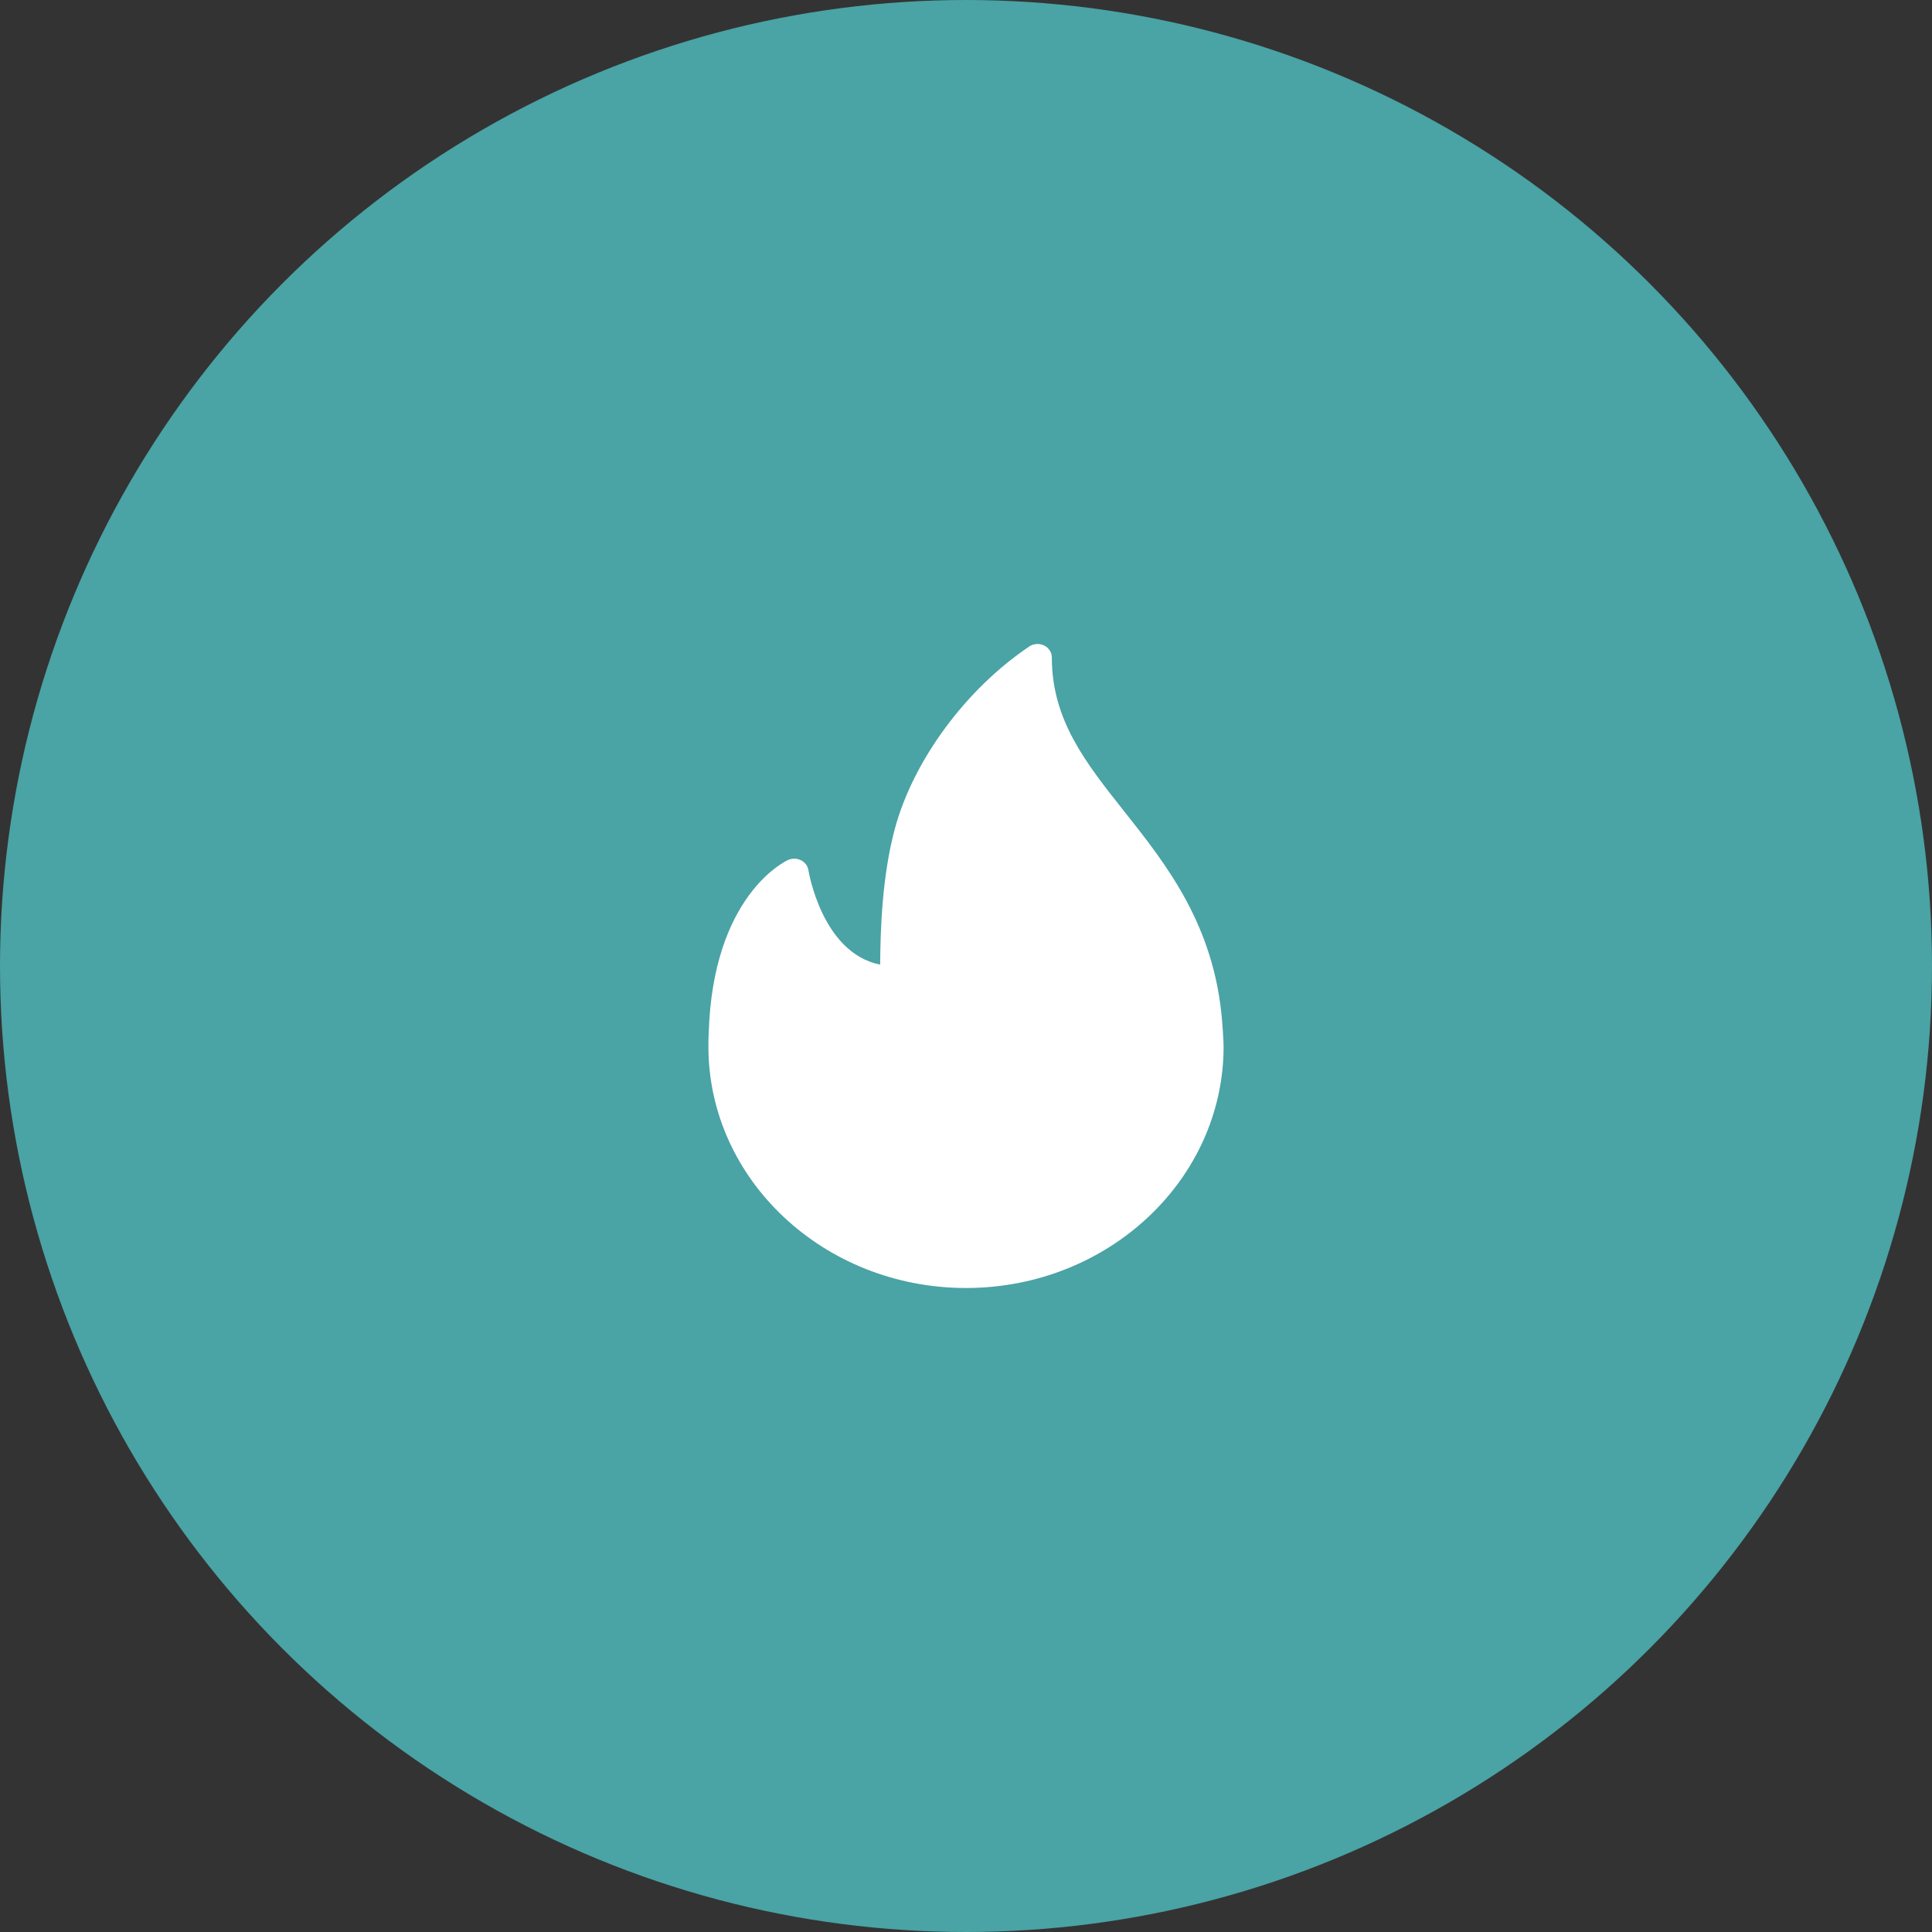
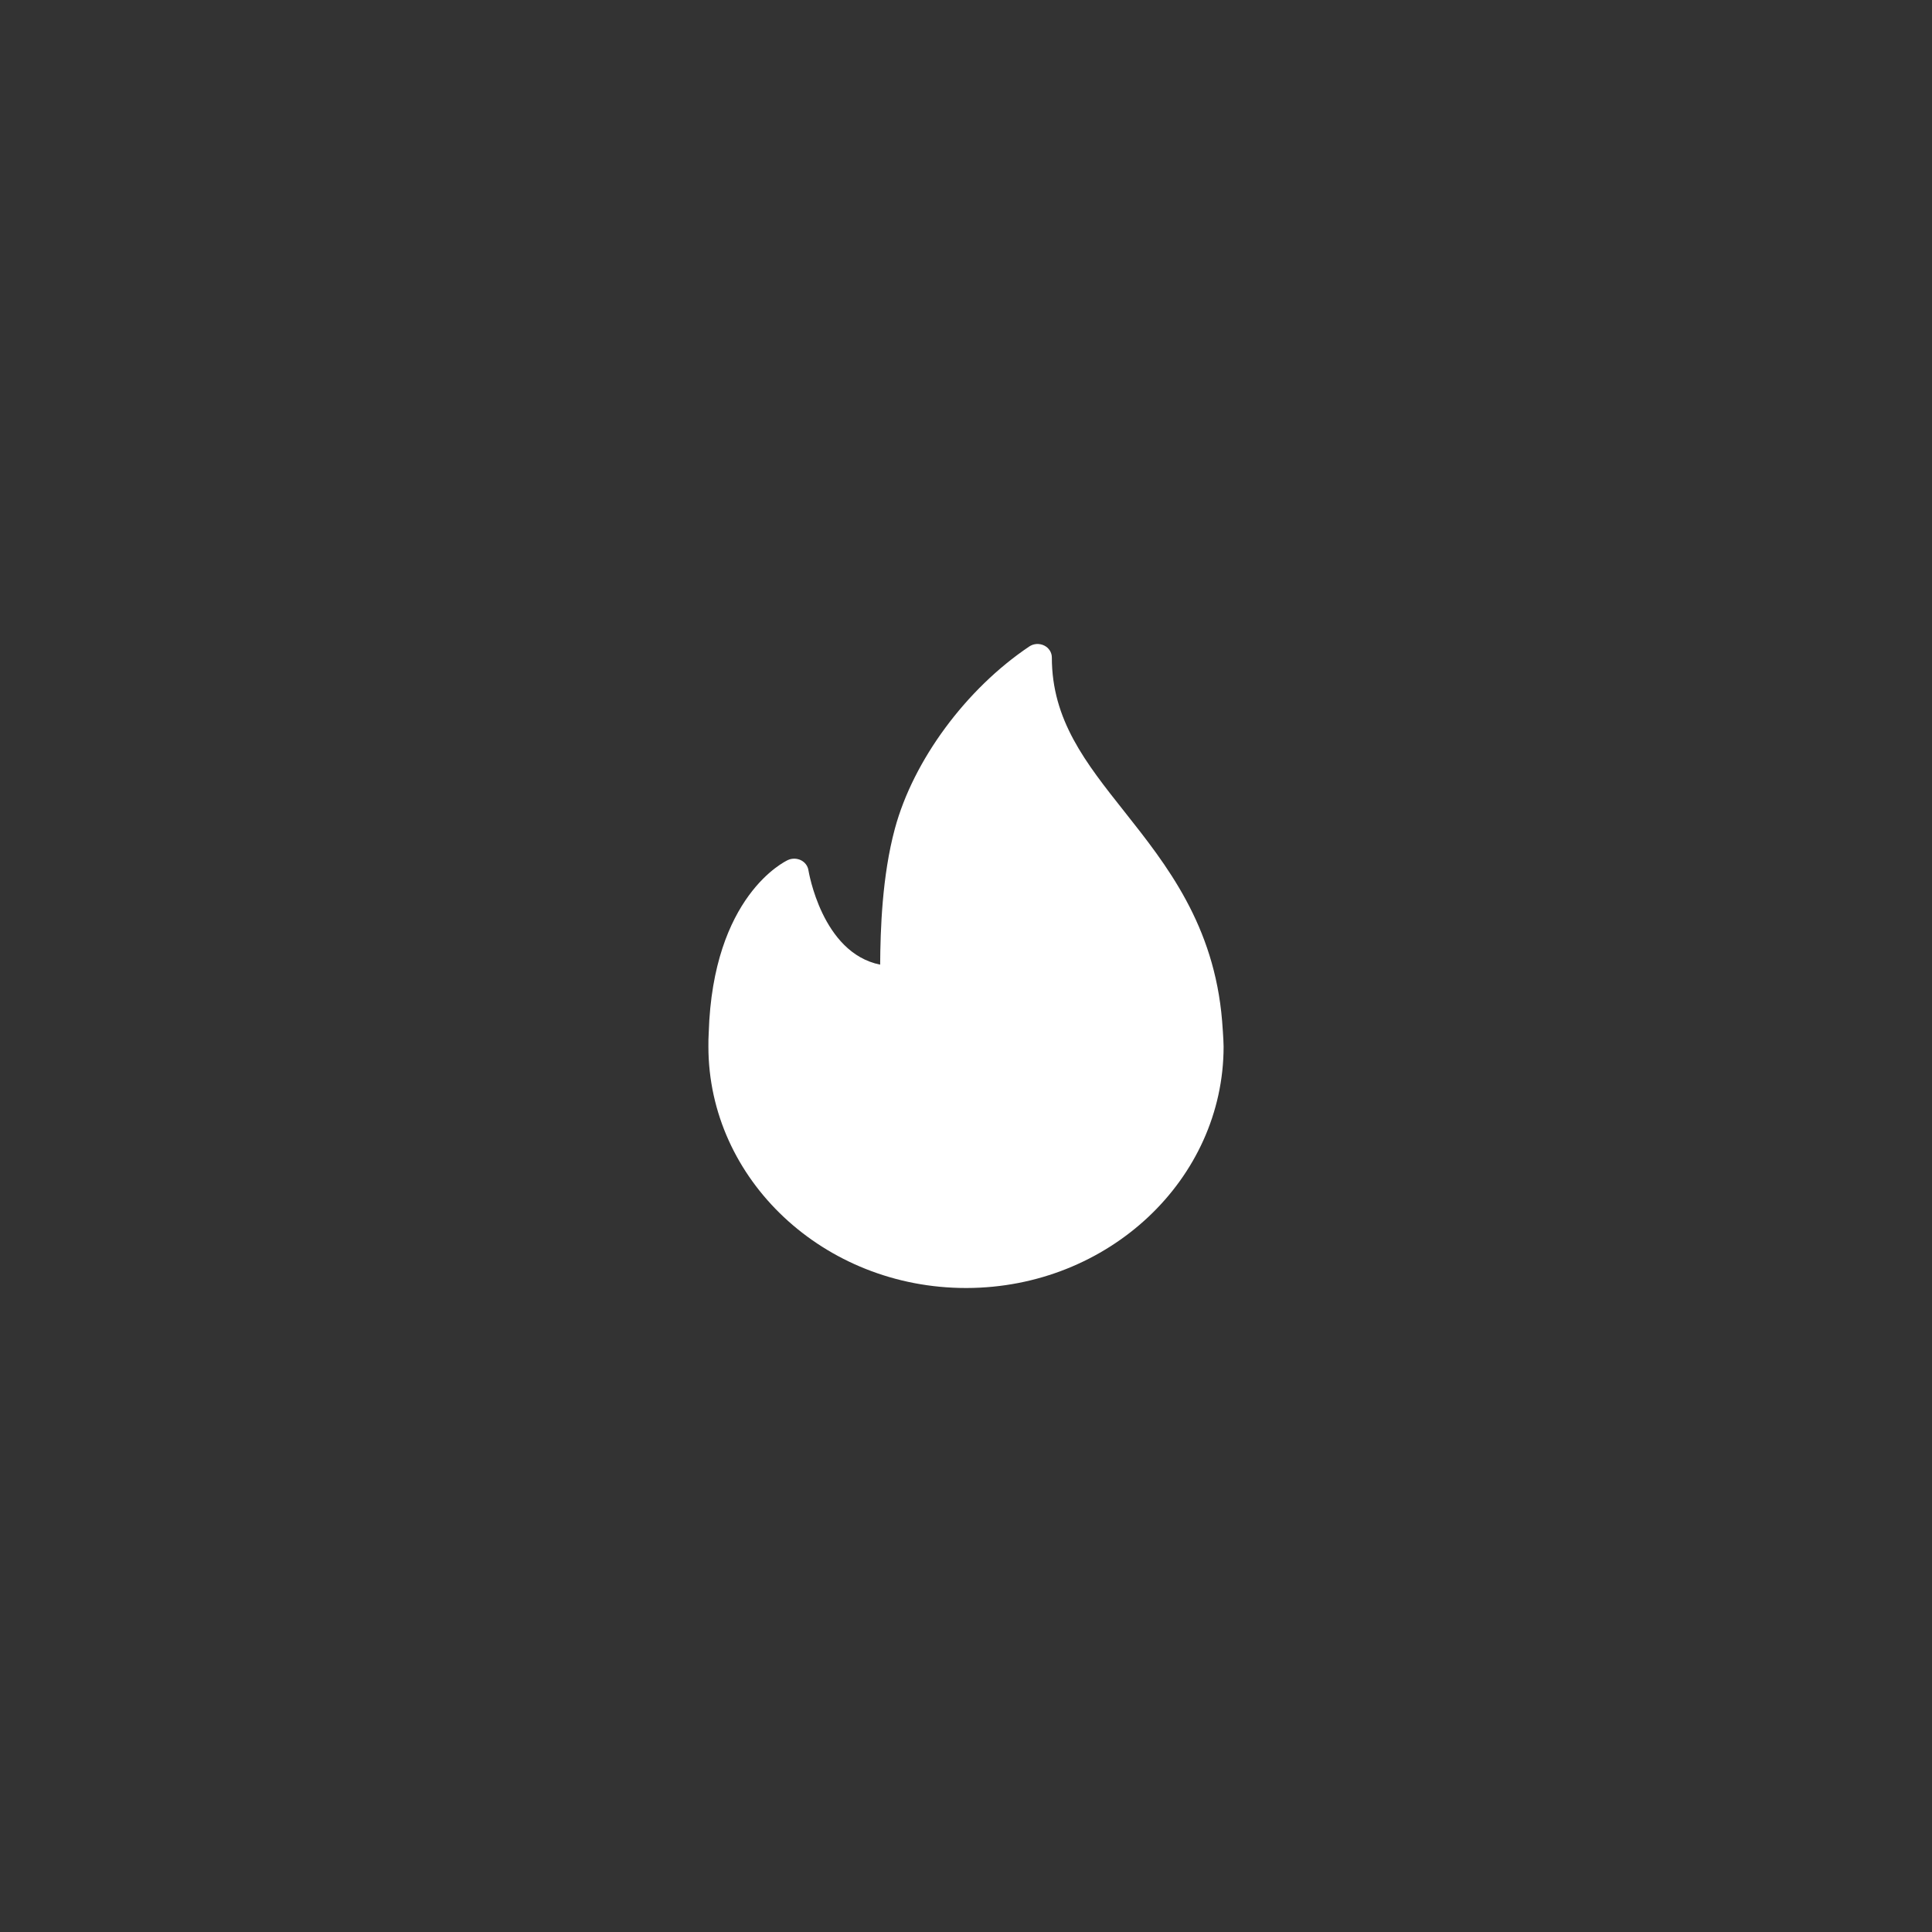
<svg xmlns="http://www.w3.org/2000/svg" width="30px" height="30px" viewBox="0 0 30 30" version="1.1">
  <rect x="0" y="0" width="30" height="30" fill="#333333" stroke="none" />
  <title>2BC884CA-2AF3-42AF-8759-0EAB7516F7FB</title>
  <desc>Created with sketchtool.</desc>
  <g id="Desktop" stroke="none" stroke-width="1" fill="none" fill-rule="evenodd">
    <g id="Homepage" transform="translate(-375, -1895)">
      <g id="Products" transform="translate(0, 945)">
        <g id="Products-/-Popular" transform="translate(375, 948)">
          <g id="ic_titleIcon_popular" transform="translate(0, 2)">
-             <circle id="icon-base" fill="#4AA3A5" cx="15" cy="15" r="15" />
            <path d="M18.977,15.855 C18.855,14.363 18.114,13.429 17.461,12.604 C16.856,11.841 16.333,11.181 16.333,10.209 C16.333,10.131 16.287,10.059 16.213,10.023 C16.138,9.987 16.049,9.993 15.982,10.039 C15,10.698 14.182,11.807 13.896,12.866 C13.697,13.603 13.671,14.431 13.667,14.979 C12.761,14.797 12.556,13.526 12.553,13.512 C12.543,13.447 12.5,13.389 12.438,13.358 C12.375,13.327 12.3,13.325 12.236,13.354 C12.189,13.376 11.07,13.909 11.005,16.037 C11,16.108 11,16.179 11,16.25 C11,18.317 12.794,20 15,20 C15.003,20 15.006,20 15.009,20 C15.01,20 15.011,20 15.012,20 C17.212,19.994 19,18.314 19,16.25 C19,16.146 18.977,15.855 18.977,15.855 Z" id="icon" fill="#FFFFFF" fill-rule="nonzero" />
          </g>
        </g>
      </g>
    </g>
  </g>
</svg>